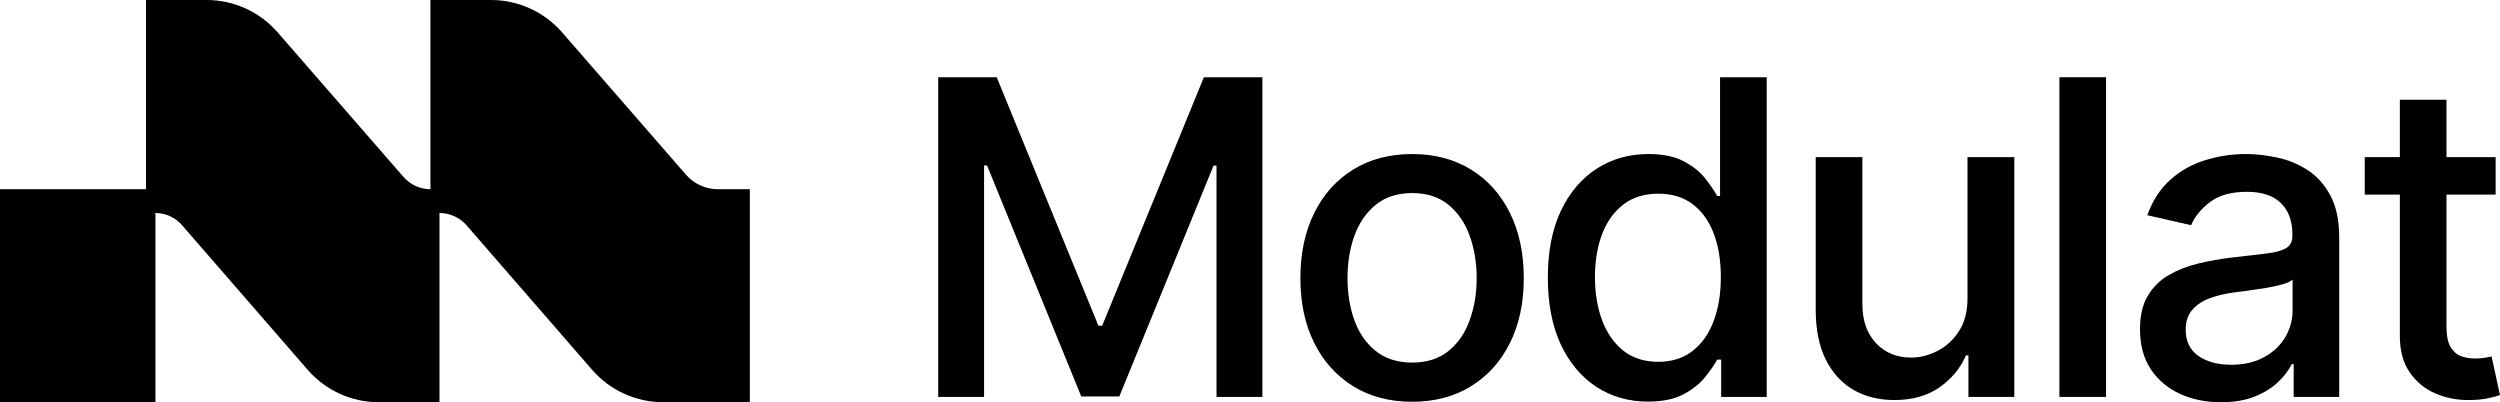
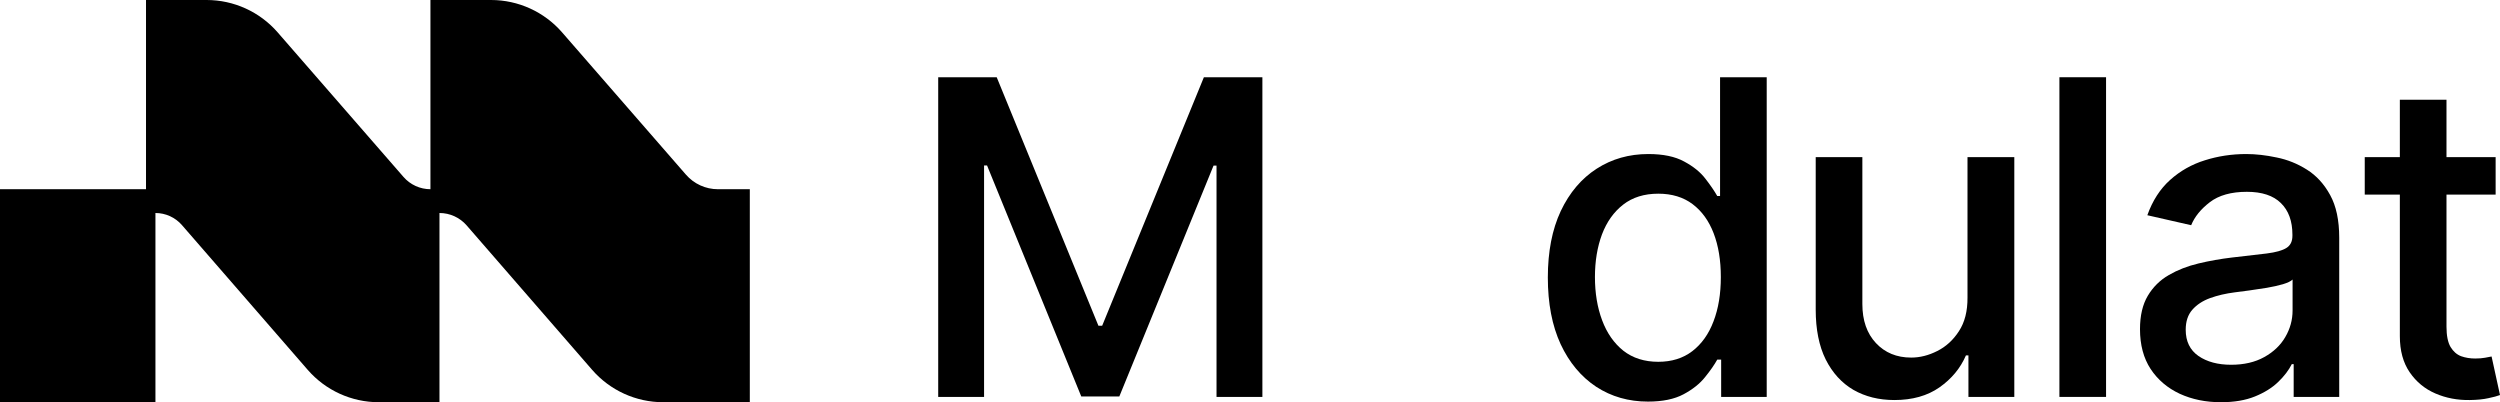
<svg xmlns="http://www.w3.org/2000/svg" viewBox="0 0 2654 427" fill="none">
  <path d="M996 82H1058.11L1166.09 345.804H1170.06L1278.04 82H1340.15V421.366H1291.46V175.79H1288.31L1188.28 420.869H1147.87L1047.84 175.624H1044.69V421.366H996V82Z" fill="#000" />
-   <path d="M1499.07 426.503C1475.23 426.503 1454.41 421.035 1436.64 410.098C1418.86 399.161 1405.06 383.861 1395.23 364.197C1385.41 344.534 1380.49 321.556 1380.49 295.264C1380.49 268.861 1385.41 245.773 1395.23 225.999C1405.06 206.224 1418.86 190.869 1436.64 179.932C1454.41 168.996 1475.23 163.527 1499.07 163.527C1522.92 163.527 1543.74 168.996 1561.51 179.932C1579.29 190.869 1593.09 206.224 1602.92 225.999C1612.74 245.773 1617.65 268.861 1617.65 295.264C1617.65 321.556 1612.74 344.534 1602.92 364.197C1593.09 383.861 1579.29 399.161 1561.51 410.098C1543.74 421.035 1522.92 426.503 1499.07 426.503ZM1499.24 384.911C1514.7 384.911 1527.5 380.823 1537.66 372.648C1547.82 364.474 1555.33 353.592 1560.19 340.004C1565.15 326.416 1567.64 311.448 1567.64 295.098C1567.64 278.859 1565.15 263.945 1560.19 250.357C1555.33 236.659 1547.82 225.667 1537.66 217.382C1527.5 209.097 1514.7 204.954 1499.24 204.954C1483.67 204.954 1470.75 209.097 1460.49 217.382C1450.33 225.667 1442.77 236.659 1437.8 250.357C1432.94 263.945 1430.51 278.859 1430.51 295.098C1430.51 311.448 1432.94 326.416 1437.8 340.004C1442.77 353.592 1450.33 364.474 1460.49 372.648C1470.75 380.823 1483.67 384.911 1499.24 384.911Z" fill="#000" />
  <path d="M1749.5 426.337C1728.97 426.337 1710.64 421.09 1694.52 410.595C1678.51 399.99 1665.92 384.911 1656.76 365.357C1647.7 345.694 1643.18 322.108 1643.18 294.601C1643.18 267.094 1647.76 243.563 1656.92 224.01C1666.2 204.457 1678.9 189.488 1695.02 179.104C1711.14 168.72 1729.41 163.527 1749.83 163.527C1765.62 163.527 1778.32 166.179 1787.93 171.481C1797.64 176.673 1805.15 182.749 1810.45 189.709C1815.86 196.669 1820.05 202.8 1823.04 208.102H1826.02V82H1875.54V421.366H1827.18V381.762H1823.04C1820.05 387.175 1815.75 393.362 1810.12 400.321C1804.6 407.281 1796.98 413.357 1787.26 418.549C1777.55 423.741 1764.96 426.337 1749.5 426.337ZM1760.43 384.082C1774.68 384.082 1786.71 380.326 1796.54 372.814C1806.47 365.192 1813.98 354.642 1819.06 341.164C1824.25 327.687 1826.84 312 1826.84 294.104C1826.84 276.428 1824.31 260.963 1819.23 247.706C1814.15 234.45 1806.7 224.121 1796.87 216.719C1787.04 209.317 1774.9 205.617 1760.43 205.617C1745.53 205.617 1733.11 209.483 1723.17 217.216C1713.23 224.949 1705.72 235.499 1700.65 248.866C1695.68 262.233 1693.19 277.312 1693.19 294.104C1693.19 311.116 1695.73 326.416 1700.81 340.004C1705.89 353.592 1713.4 364.363 1723.34 372.317C1733.38 380.16 1745.75 384.082 1760.43 384.082Z" fill="#000" />
  <path d="M2088.7 315.811V166.841H2138.39V421.366H2089.69V377.288H2087.04C2081.19 390.876 2071.81 402.199 2058.89 411.258C2046.08 420.206 2030.13 424.68 2011.03 424.68C1994.69 424.68 1980.22 421.09 1967.64 413.909C1955.16 406.618 1945.33 395.847 1938.16 381.597C1931.09 367.346 1927.56 349.726 1927.56 328.736V166.841H1977.08V322.771C1977.08 340.115 1981.88 353.924 1991.48 364.197C2001.09 374.471 2013.57 379.608 2028.91 379.608C2038.19 379.608 2047.41 377.288 2056.57 372.648C2065.85 368.009 2073.52 360.994 2079.59 351.604C2085.77 342.214 2088.81 330.283 2088.7 315.811Z" fill="#000" />
  <path d="M2235.79 82V421.366H2186.27V82H2235.79Z" fill="#000" />
  <path d="M2357.78 427C2341.66 427 2327.09 424.017 2314.06 418.052C2301.03 411.976 2290.7 403.194 2283.09 391.705C2275.58 380.216 2271.82 366.131 2271.82 349.45C2271.82 335.088 2274.58 323.268 2280.11 313.988C2285.63 304.709 2293.08 297.363 2302.46 291.95C2311.85 286.536 2322.34 282.449 2333.93 279.687C2345.52 276.926 2357.34 274.827 2369.37 273.39C2384.61 271.623 2396.97 270.187 2406.47 269.082C2415.97 267.867 2422.87 265.934 2427.17 263.282C2431.48 260.631 2433.63 256.323 2433.63 250.357V249.197C2433.63 234.726 2429.55 223.513 2421.38 215.559C2413.32 207.605 2401.28 203.628 2385.27 203.628C2368.6 203.628 2355.46 207.329 2345.85 214.731C2336.36 222.022 2329.79 230.141 2326.15 239.089L2279.61 228.484C2285.13 213.018 2293.19 200.535 2303.79 191.035C2314.5 181.424 2326.81 174.464 2340.72 170.156C2354.63 165.737 2369.26 163.527 2384.61 163.527C2394.77 163.527 2405.53 164.743 2416.9 167.173C2428.39 169.493 2439.1 173.801 2449.03 180.098C2459.08 186.395 2467.31 195.398 2473.71 207.108C2480.11 218.707 2483.32 233.787 2483.32 252.346V421.366H2434.96V386.568H2432.97C2429.77 392.975 2424.96 399.272 2418.56 405.458C2412.16 411.645 2403.93 416.781 2393.88 420.869C2383.84 424.956 2371.8 427 2357.78 427ZM2368.54 387.231C2382.23 387.231 2393.94 384.524 2403.65 379.111C2413.48 373.698 2420.93 366.628 2426.01 357.901C2431.2 349.063 2433.8 339.618 2433.8 329.565V296.755C2432.03 298.523 2428.61 300.18 2423.53 301.726C2418.56 303.162 2412.87 304.433 2406.47 305.537C2400.07 306.532 2393.83 307.471 2387.76 308.354C2381.68 309.128 2376.6 309.791 2372.52 310.343C2362.91 311.558 2354.14 313.602 2346.19 316.474C2338.35 319.346 2332.05 323.489 2327.31 328.902C2322.67 334.205 2320.35 341.275 2320.35 350.112C2320.35 362.375 2324.88 371.654 2333.93 377.951C2342.98 384.137 2354.52 387.231 2368.54 387.231Z" fill="#000" />
  <path d="M2649.36 166.841V206.611H2510.41V166.841H2649.36ZM2547.68 105.862H2597.19V346.633C2597.19 356.243 2598.63 363.479 2601.5 368.34C2604.37 373.09 2608.07 376.349 2612.6 378.117C2617.23 379.774 2622.26 380.602 2627.67 380.602C2631.64 380.602 2635.12 380.326 2638.1 379.774C2641.08 379.221 2643.4 378.78 2645.06 378.448L2654 419.378C2651.13 420.482 2647.04 421.587 2641.74 422.692C2636.44 423.907 2629.82 424.57 2621.87 424.68C2608.84 424.901 2596.7 422.581 2585.44 417.72C2574.17 412.86 2565.06 405.348 2558.11 395.184C2551.15 385.021 2547.68 372.262 2547.68 356.906V105.862Z" fill="#000" />
  <path d="M165.015 226.127C175.807 226.127 186.069 230.805 193.148 238.952L326.636 392.585C345.629 414.444 373.164 426.997 402.122 426.997H466.545V226.126C477.605 226.126 488.123 230.921 495.377 239.27L628.588 392.585C647.581 414.444 675.117 426.997 704.075 426.997H740.995V427H796V200.874H762.155C749.139 200.874 736.761 195.238 728.215 185.421L596.688 34.339C577.696 12.524 550.189 0 521.265 0H456.954V200.87C445.997 200.87 435.576 196.126 428.381 187.861L294.733 34.34C275.741 12.524 248.233 0 219.309 0H155.002V200.874H0V427H165.015V226.127Z" fill="#000" />
</svg>